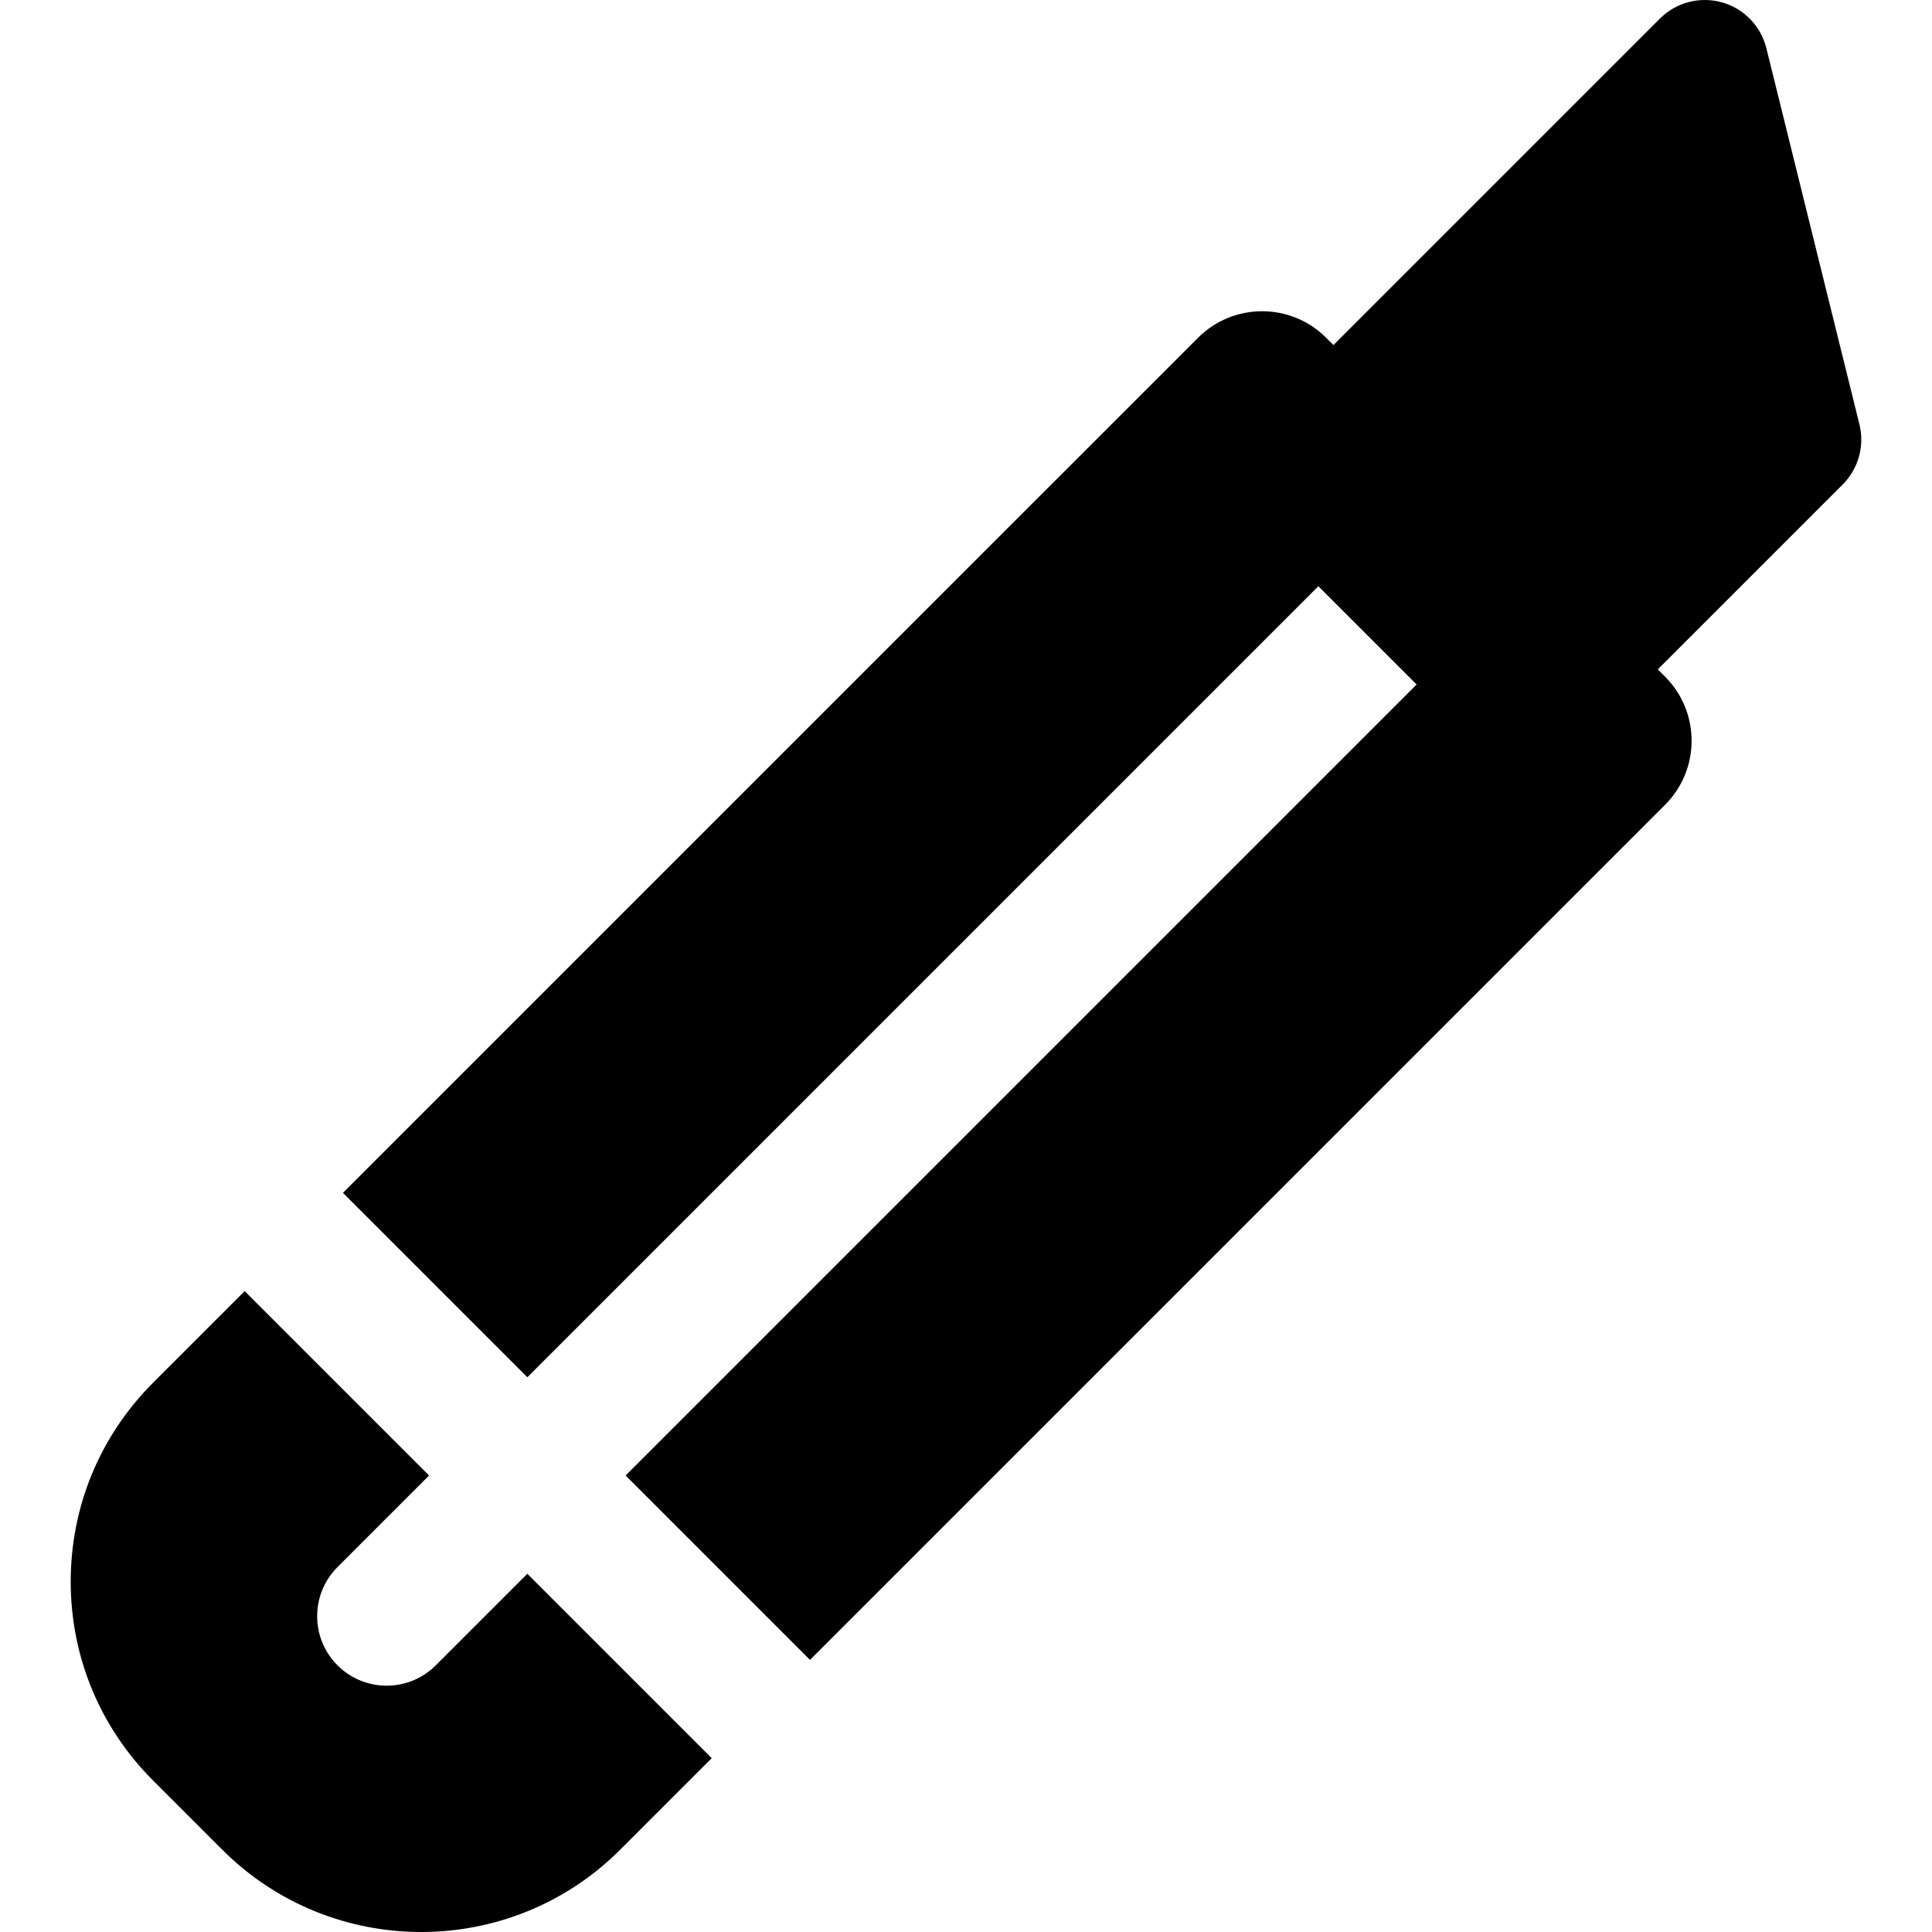
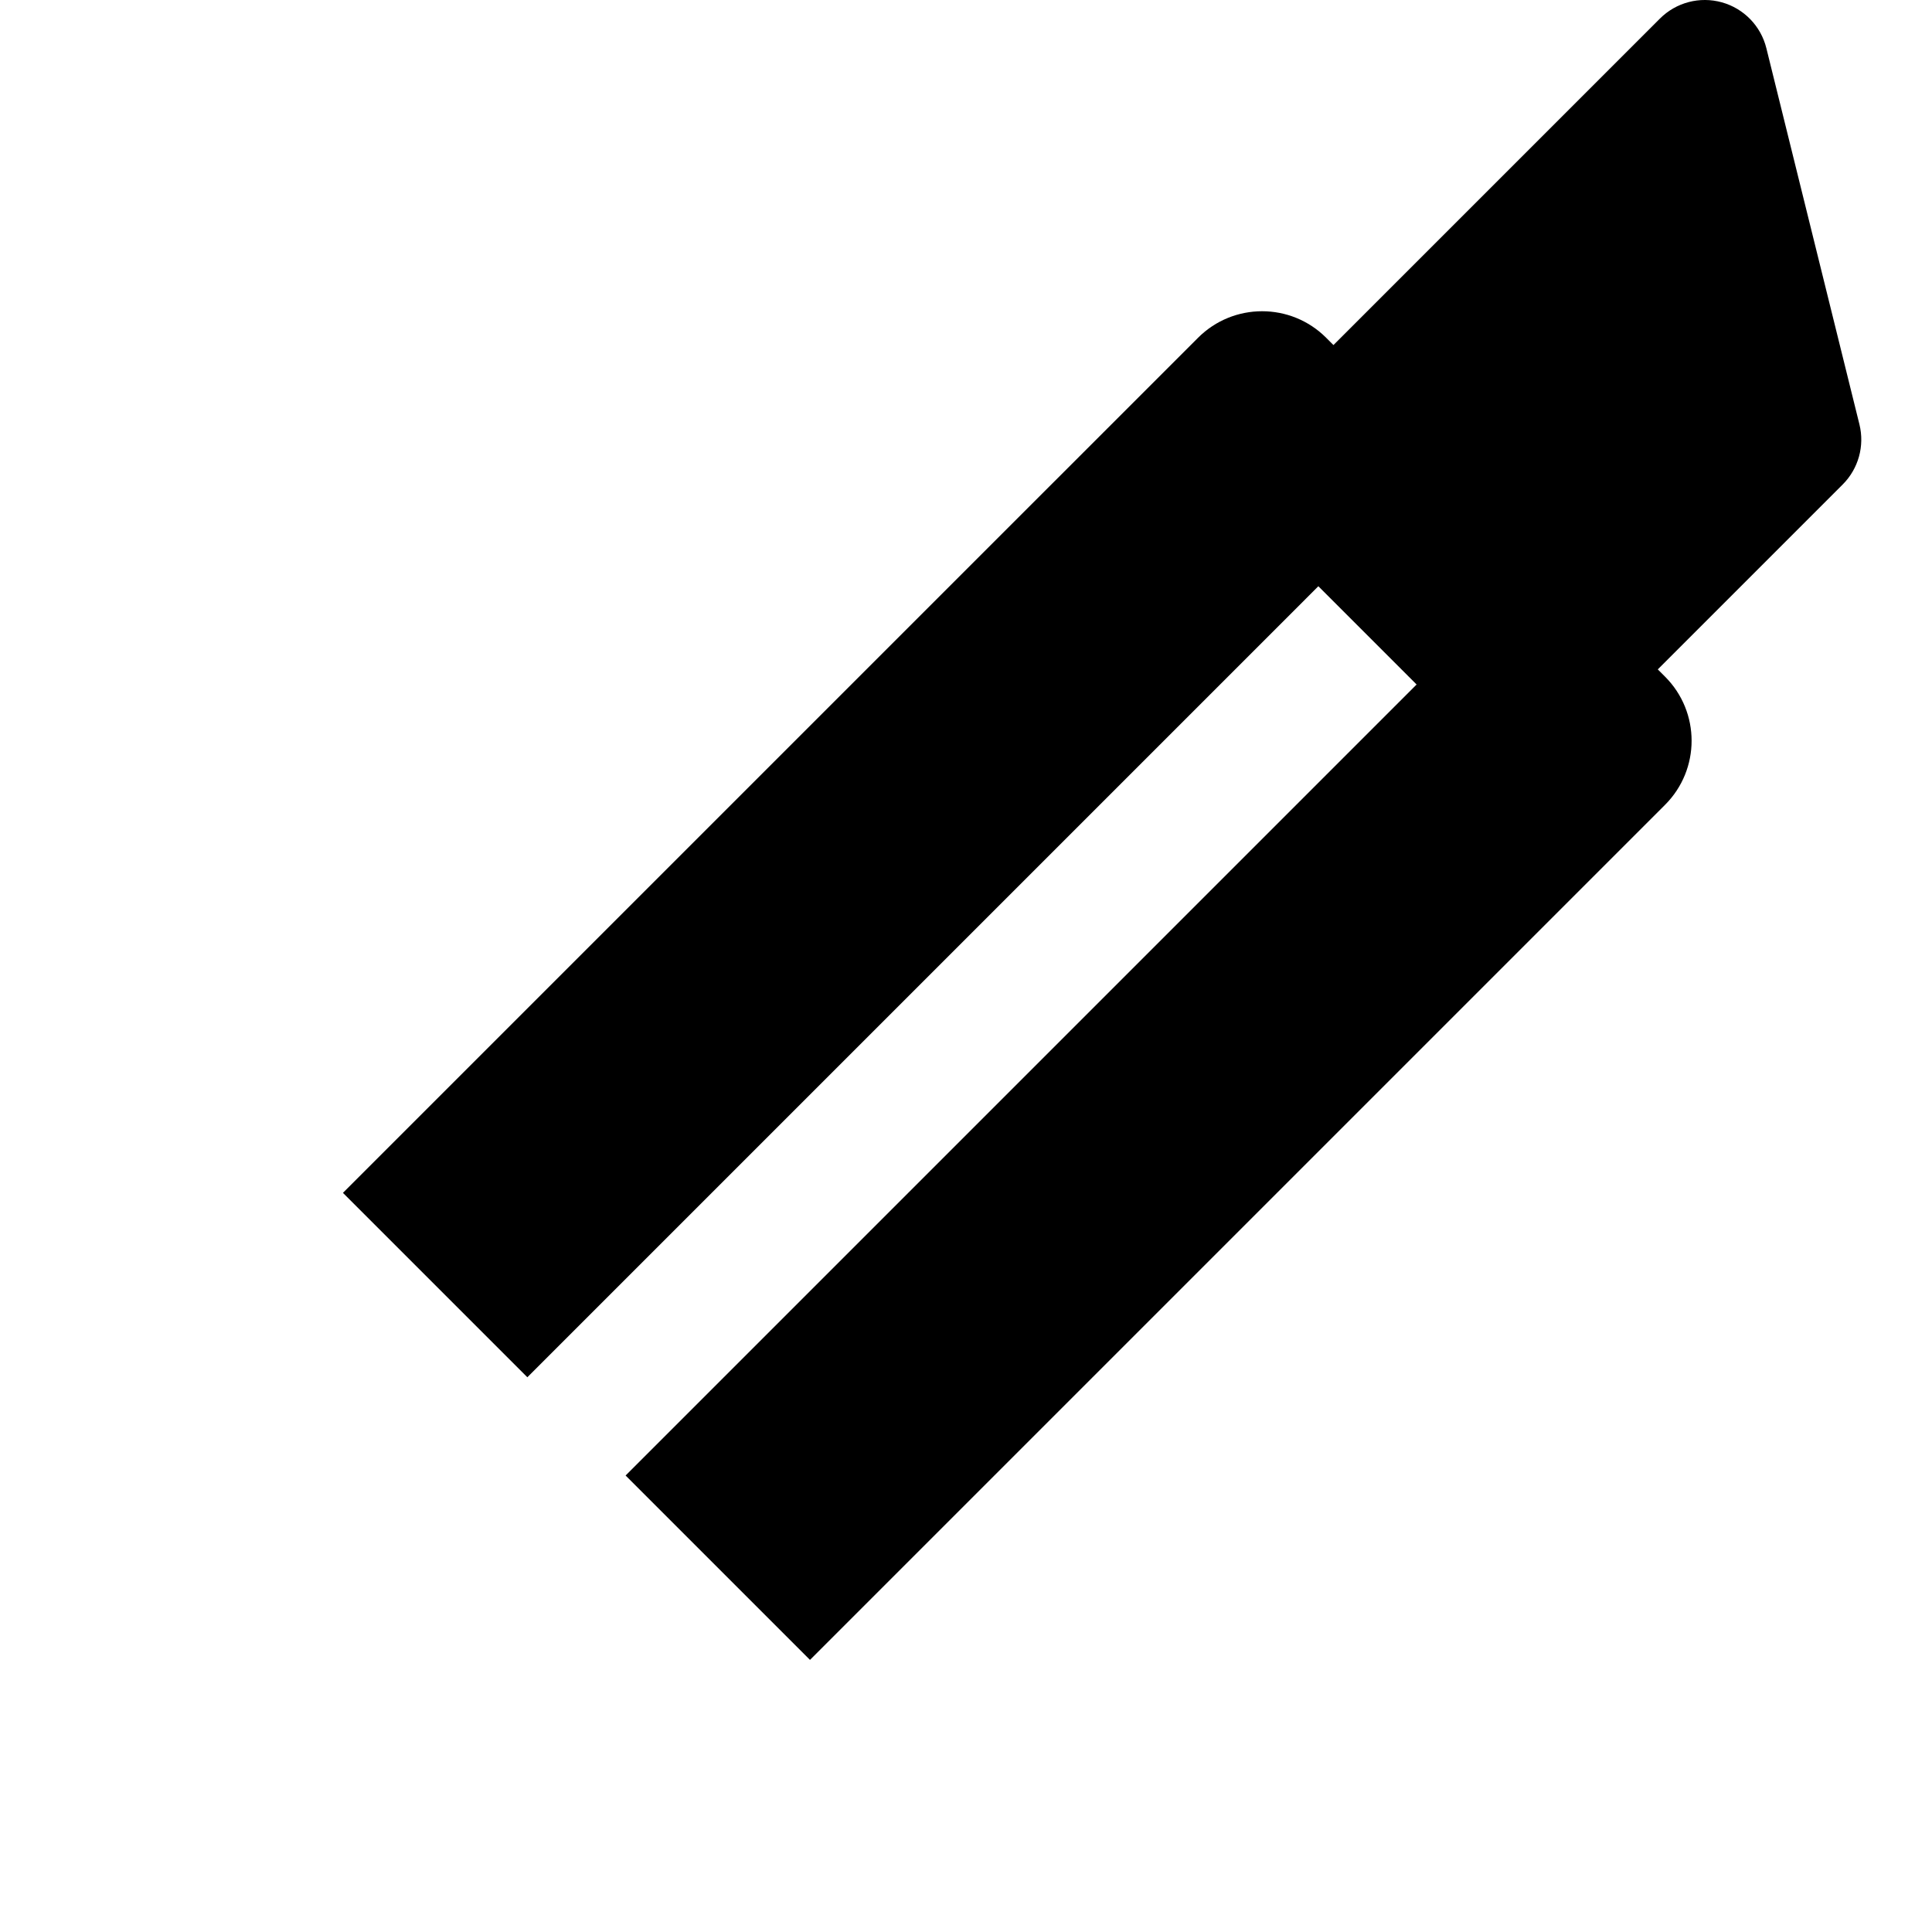
<svg xmlns="http://www.w3.org/2000/svg" fill="#000000" height="800px" width="800px" version="1.1" id="Layer_1" viewBox="0 0 511.999 511.999" xml:space="preserve">
  <g>
    <g>
      <path d="M492.767,112.463l-24.663-99.69c-1.455-5.887-5.97-10.533-11.81-12.158c-5.845-1.625-12.108,0.021-16.394,4.308    L353.38,91.444l-1.929-1.929c-9.377-9.378-24.583-9.378-33.961,0L90.883,316.122l48.866,48.866l209.625-209.627l26.038,26.038    L165.787,391.024l48.865,48.866l226.606-226.606c9.378-9.378,9.378-24.583,0-33.961l-1.929-1.929l49.007-49.007    C492.502,124.222,494.183,118.18,492.767,112.463z" />
    </g>
  </g>
  <g>
    <g>
-       <path d="M139.749,417.062l-24.267,24.267c-3.596,3.596-8.306,5.392-13.019,5.392s-9.423-1.798-13.019-5.392    c-7.19-7.19-7.19-18.846,0-26.038l24.267-24.267l-48.866-48.866l-24.267,24.267c-14.082,14.082-21.839,32.805-21.839,52.72    c0,19.914,7.757,38.638,21.839,52.72l18.329,18.331c14.535,14.535,33.628,21.803,52.72,21.803    c19.093,0,38.186-7.268,52.721-21.803l24.267-24.267L139.749,417.062z" />
-     </g>
+       </g>
  </g>
</svg>